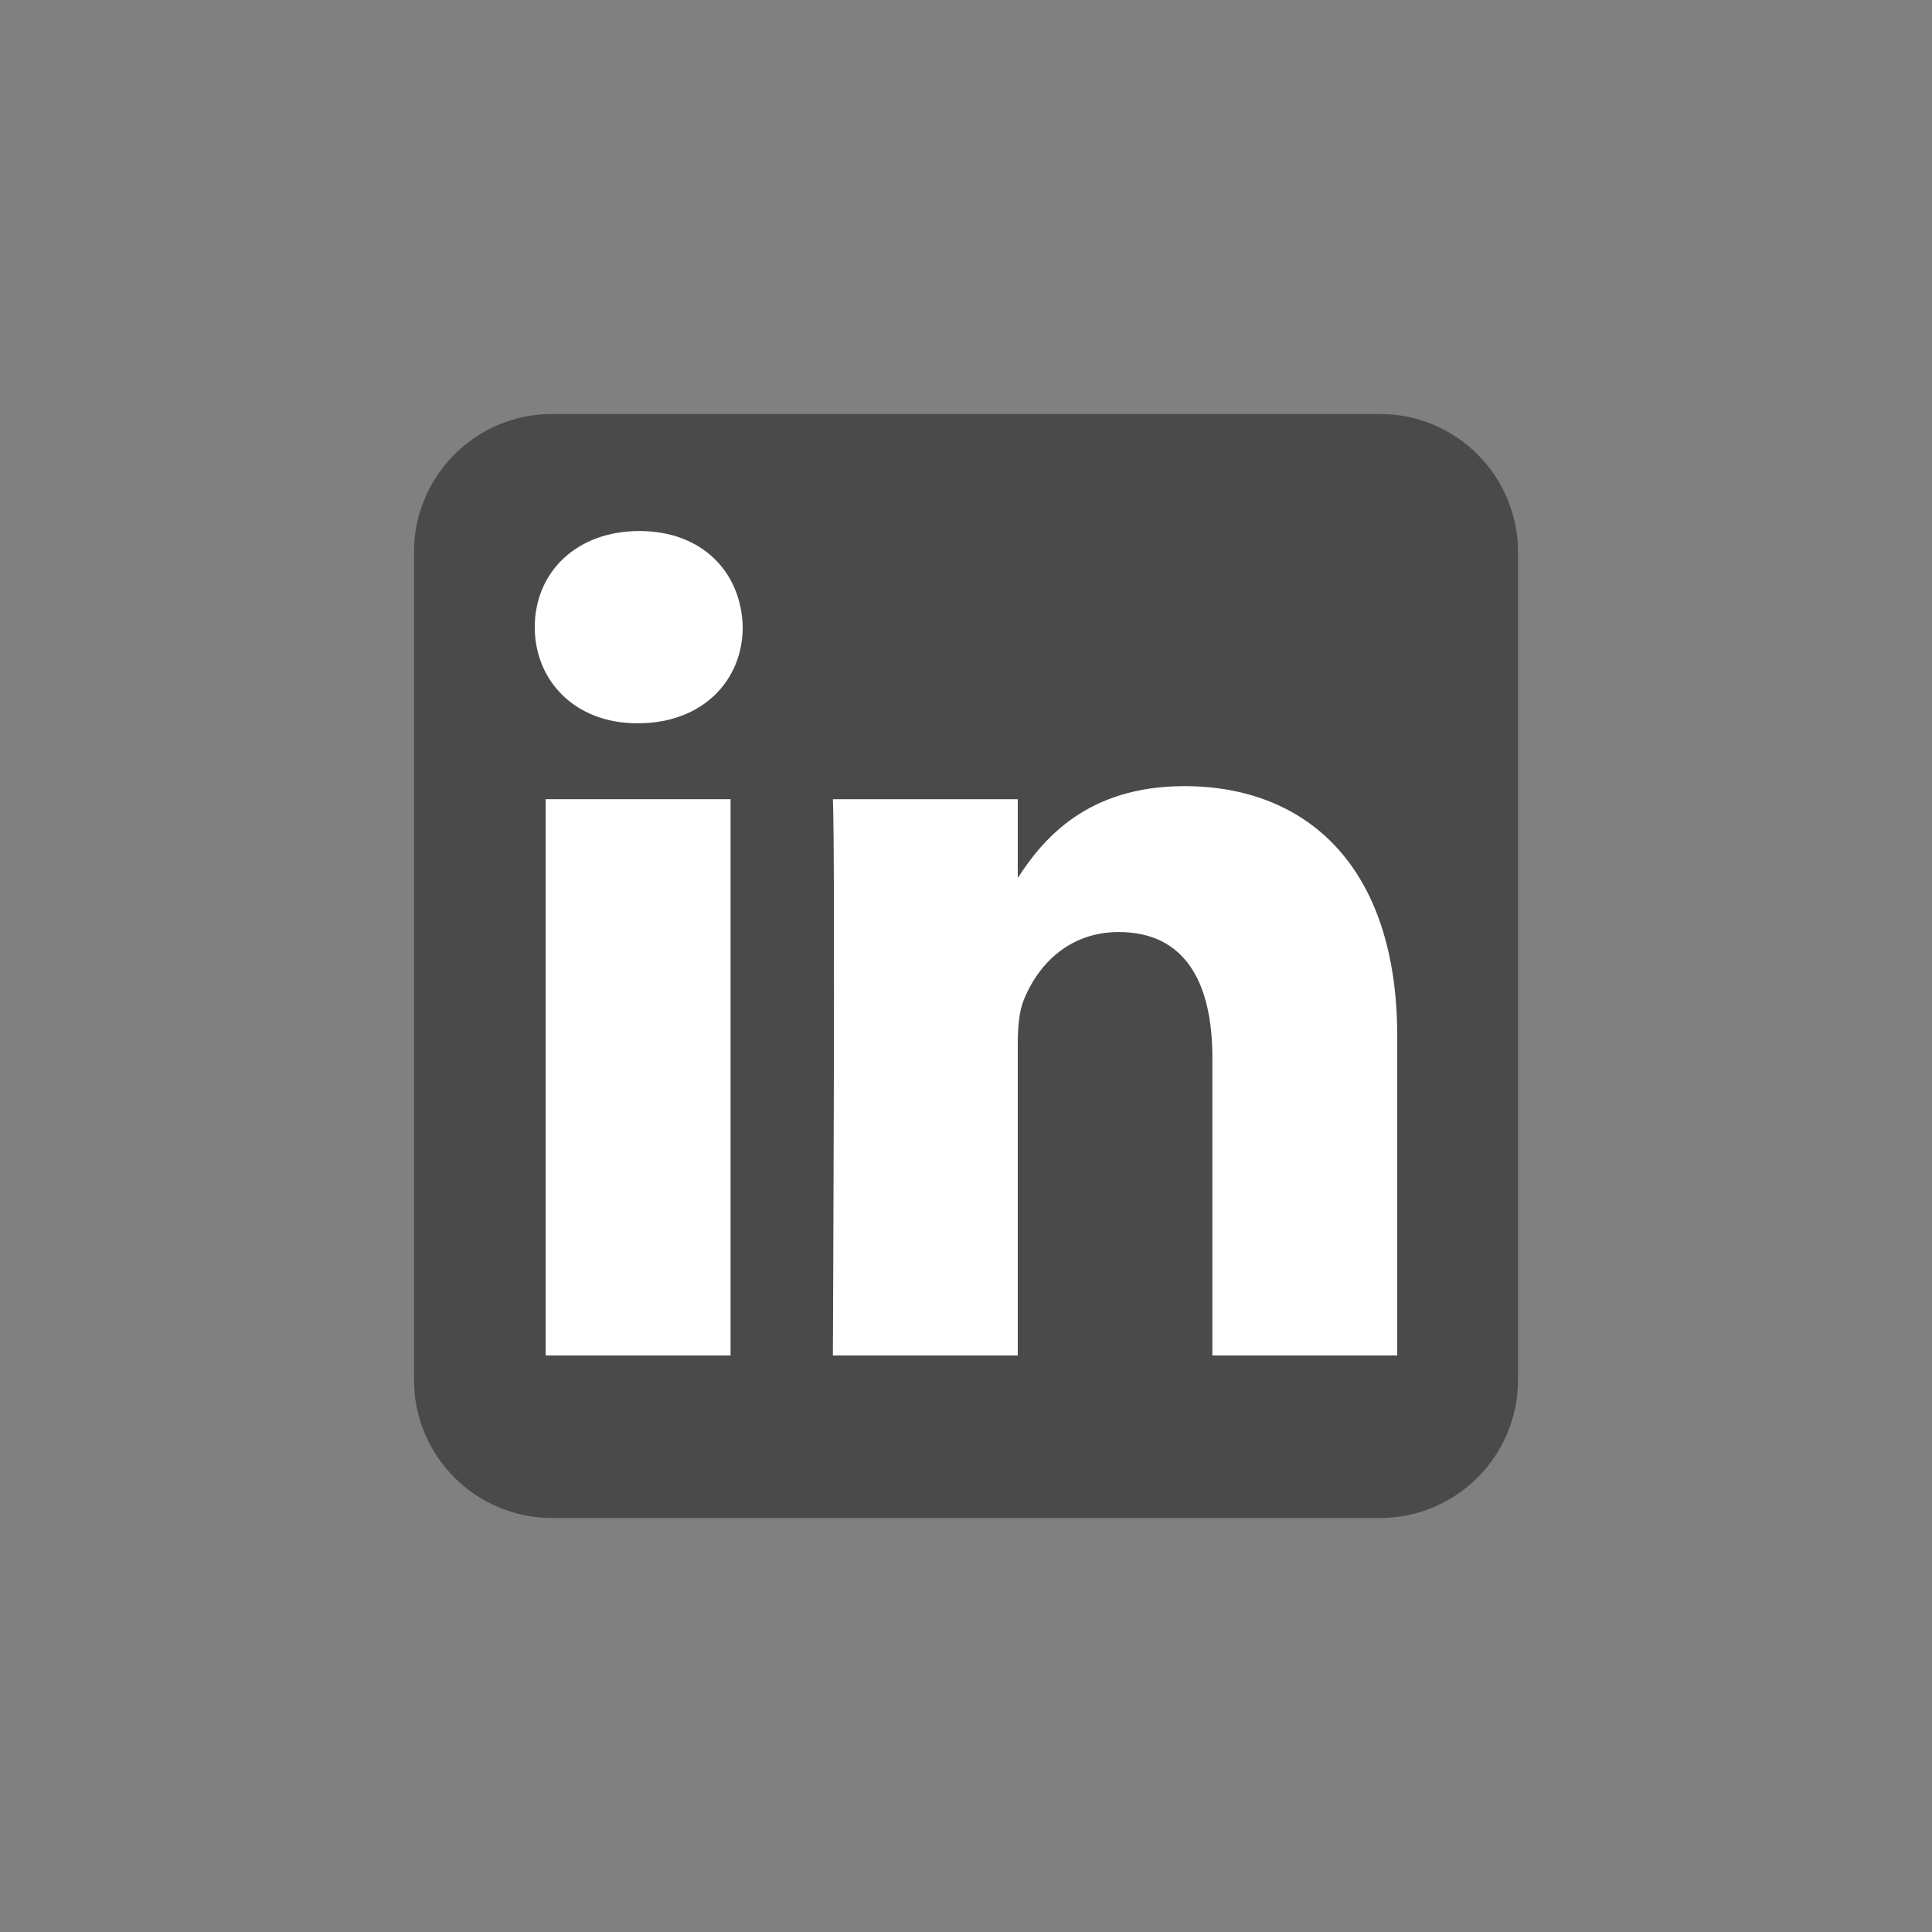
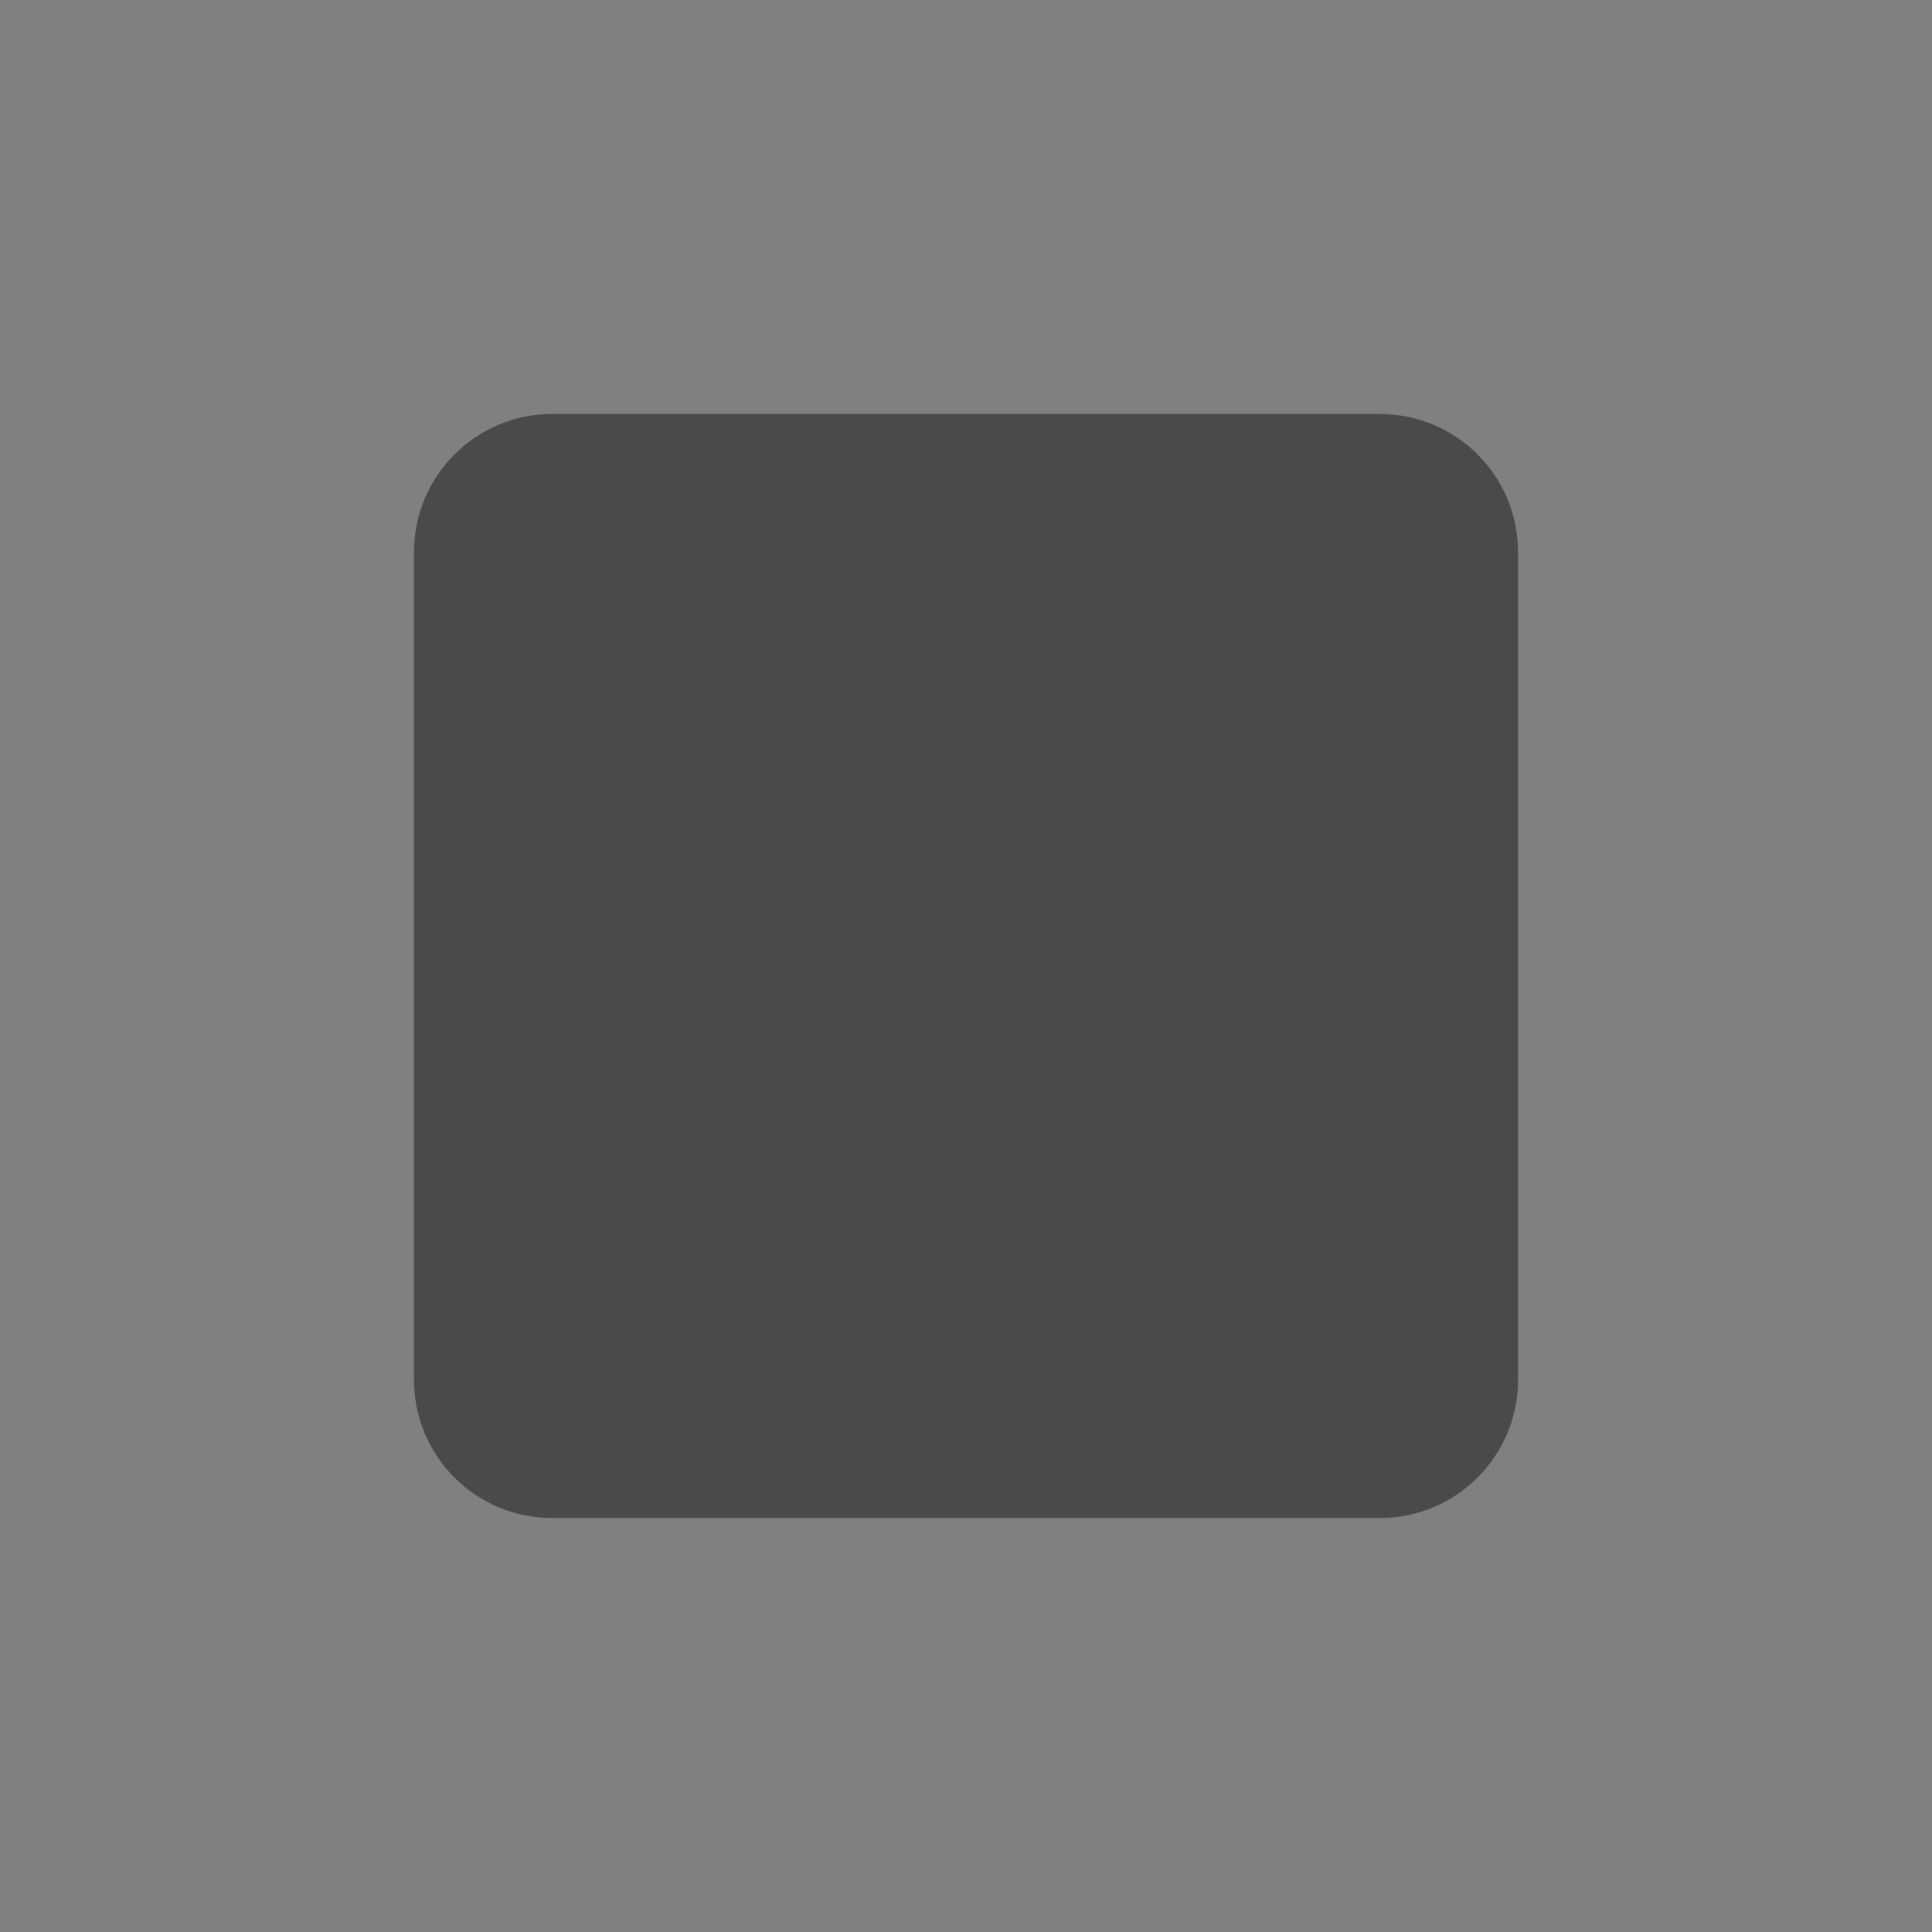
<svg xmlns="http://www.w3.org/2000/svg" fill="none" height="100%" overflow="visible" preserveAspectRatio="none" style="display: block;" viewBox="0 0 42 42" width="100%">
  <rect x="0" y="0" width="42" height="42" fill="#808080" stroke="none" />
  <g id="Social links">
    <g id="Vector">
      <path clip-rule="evenodd" d="M33 12C33 10.344 31.656 9 30 9H12C10.344 9 9 10.344 9 12V30C9 31.656 10.344 33 12 33H30C31.656 33 33 31.656 33 30V12Z" fill="#4A4A4A" fill-rule="evenodd" />
-       <path d="M15.882 17.374H11.862V29.466H15.882V17.374Z" fill="white" />
-       <path d="M13.899 11.544C12.524 11.544 11.625 12.448 11.625 13.633C11.625 14.794 12.496 15.723 13.846 15.723H13.872C15.274 15.723 16.146 14.794 16.146 13.633C16.12 12.448 15.274 11.544 13.899 11.544Z" fill="white" />
-       <path d="M25.747 17.09C23.615 17.09 22.66 18.262 22.125 19.086V17.374H18.106C18.16 18.508 18.106 29.466 18.106 29.466H22.125V22.713C22.125 22.352 22.151 21.99 22.258 21.732C22.548 21.01 23.209 20.262 24.32 20.262C25.773 20.262 26.356 21.372 26.356 22.996V29.466H30.375V22.532C30.375 18.818 28.392 17.09 25.747 17.09Z" fill="white" />
    </g>
  </g>
</svg>